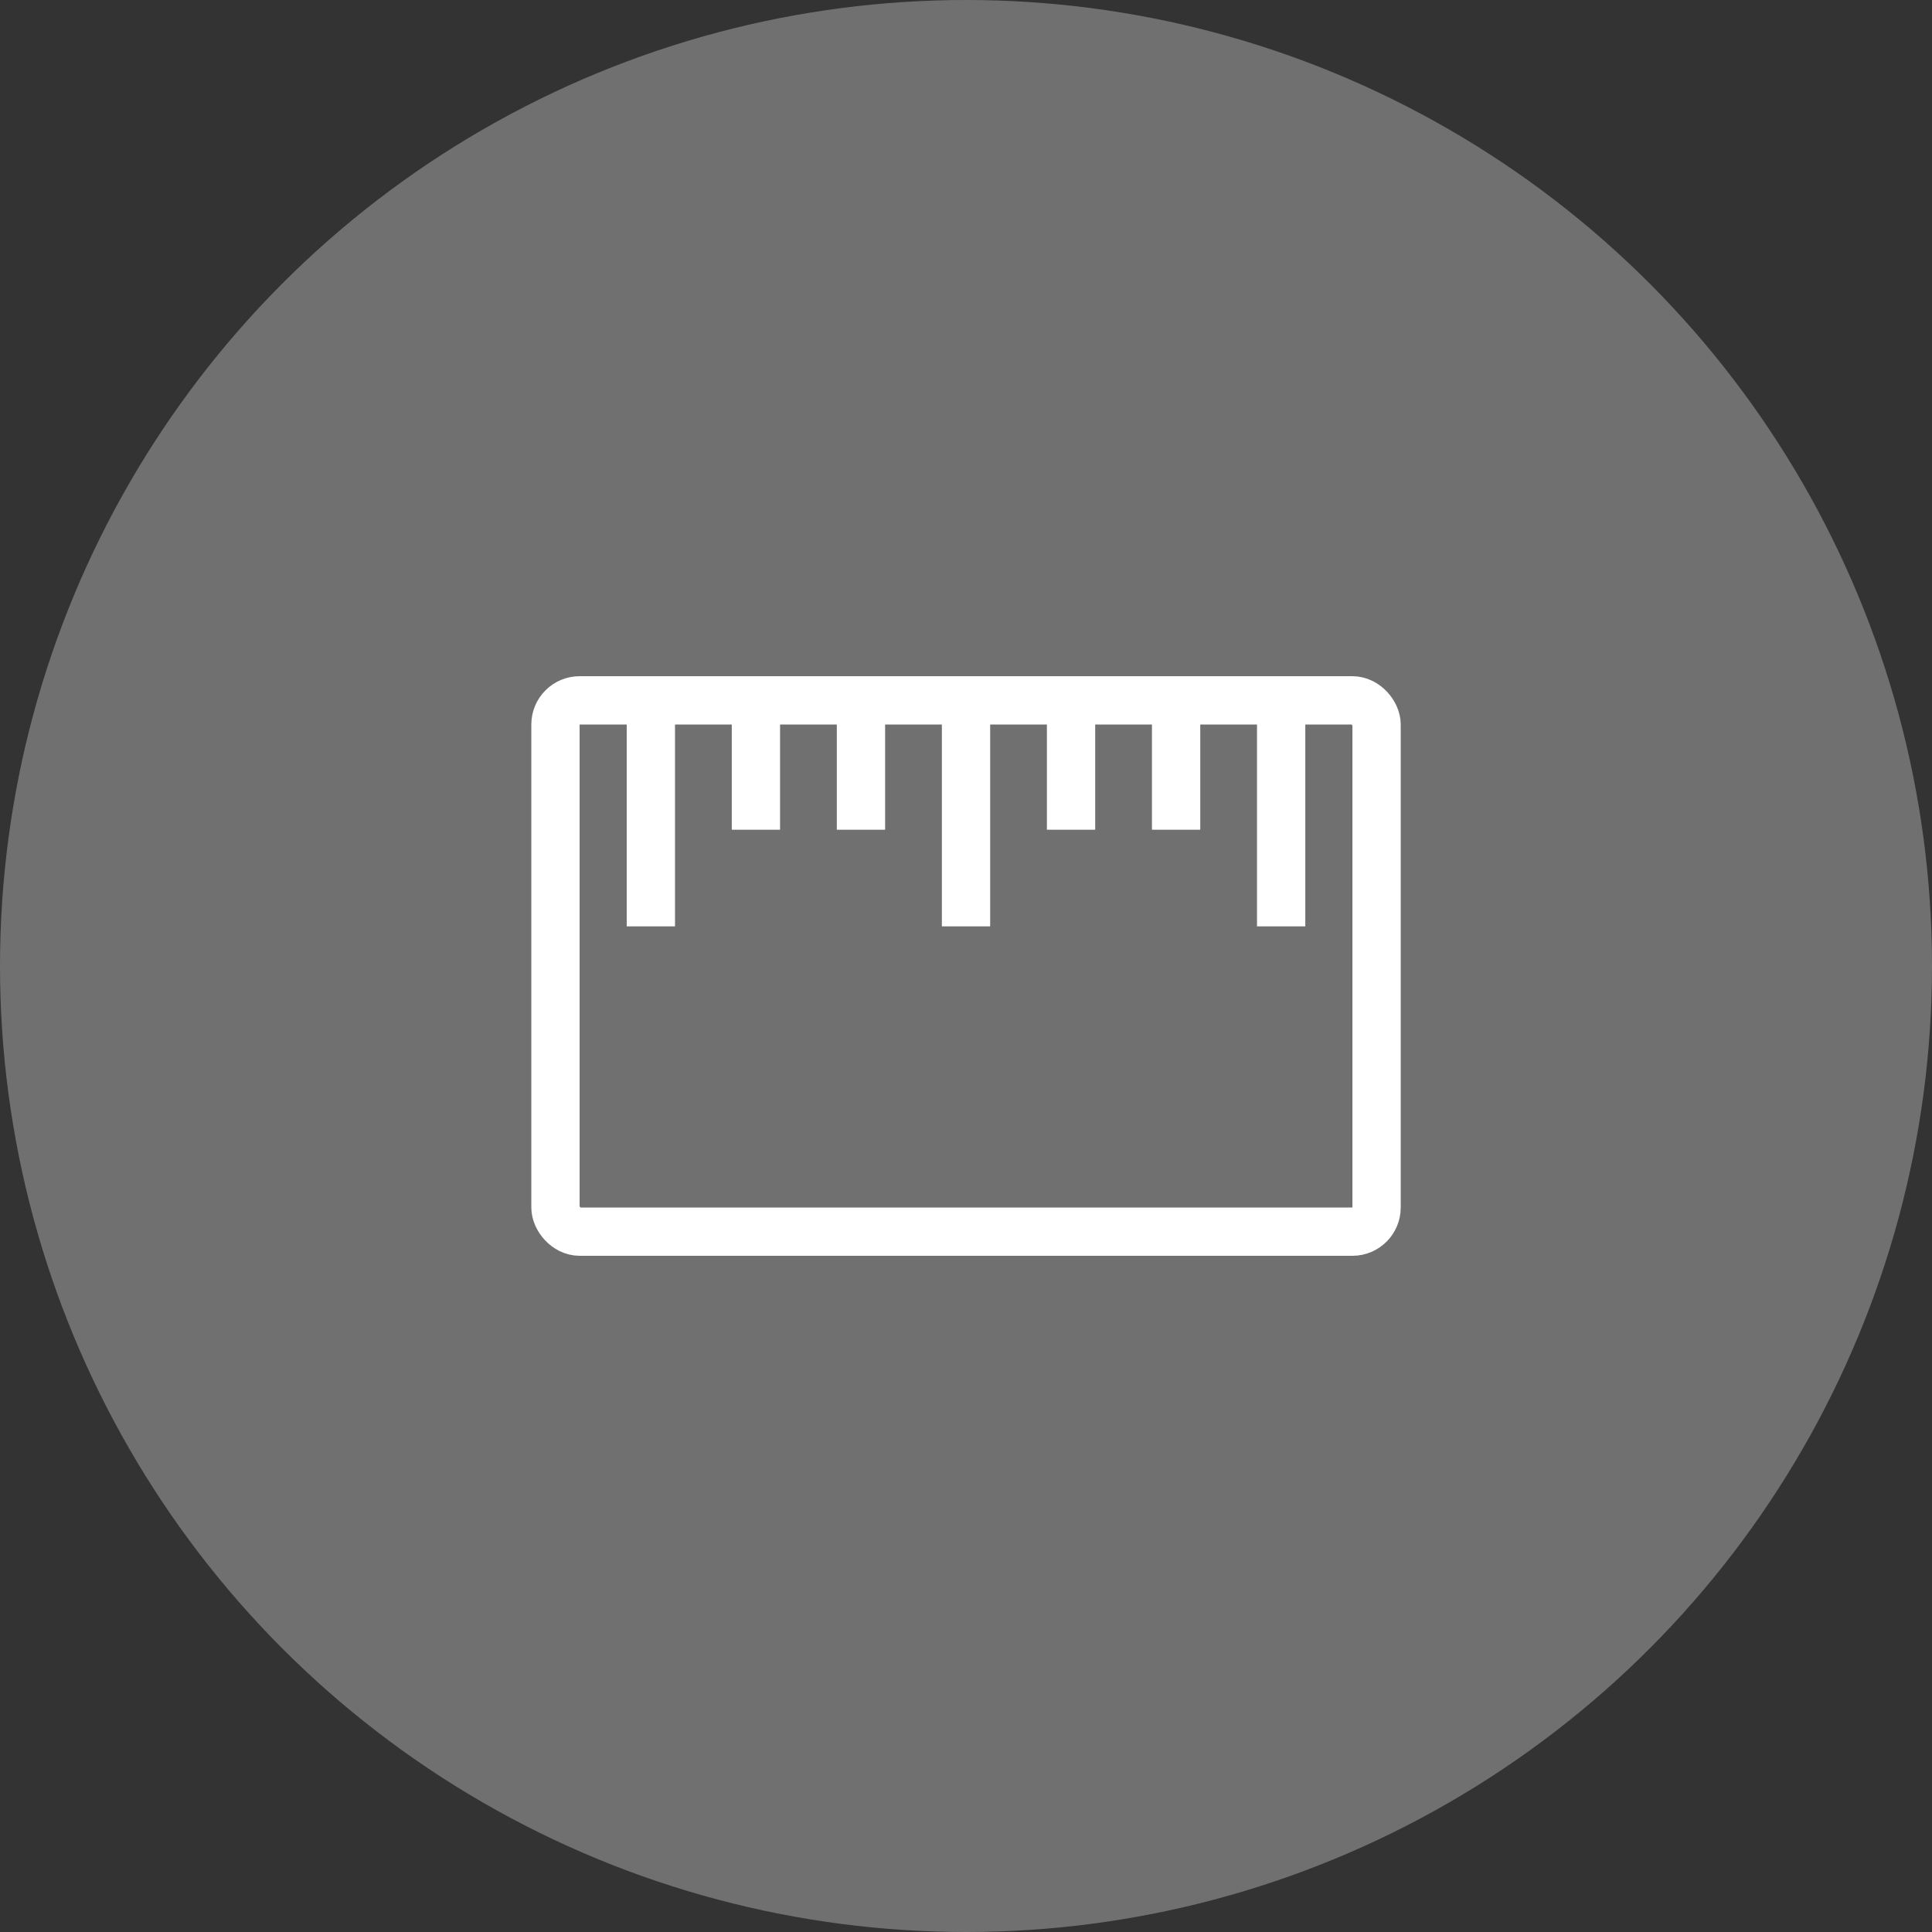
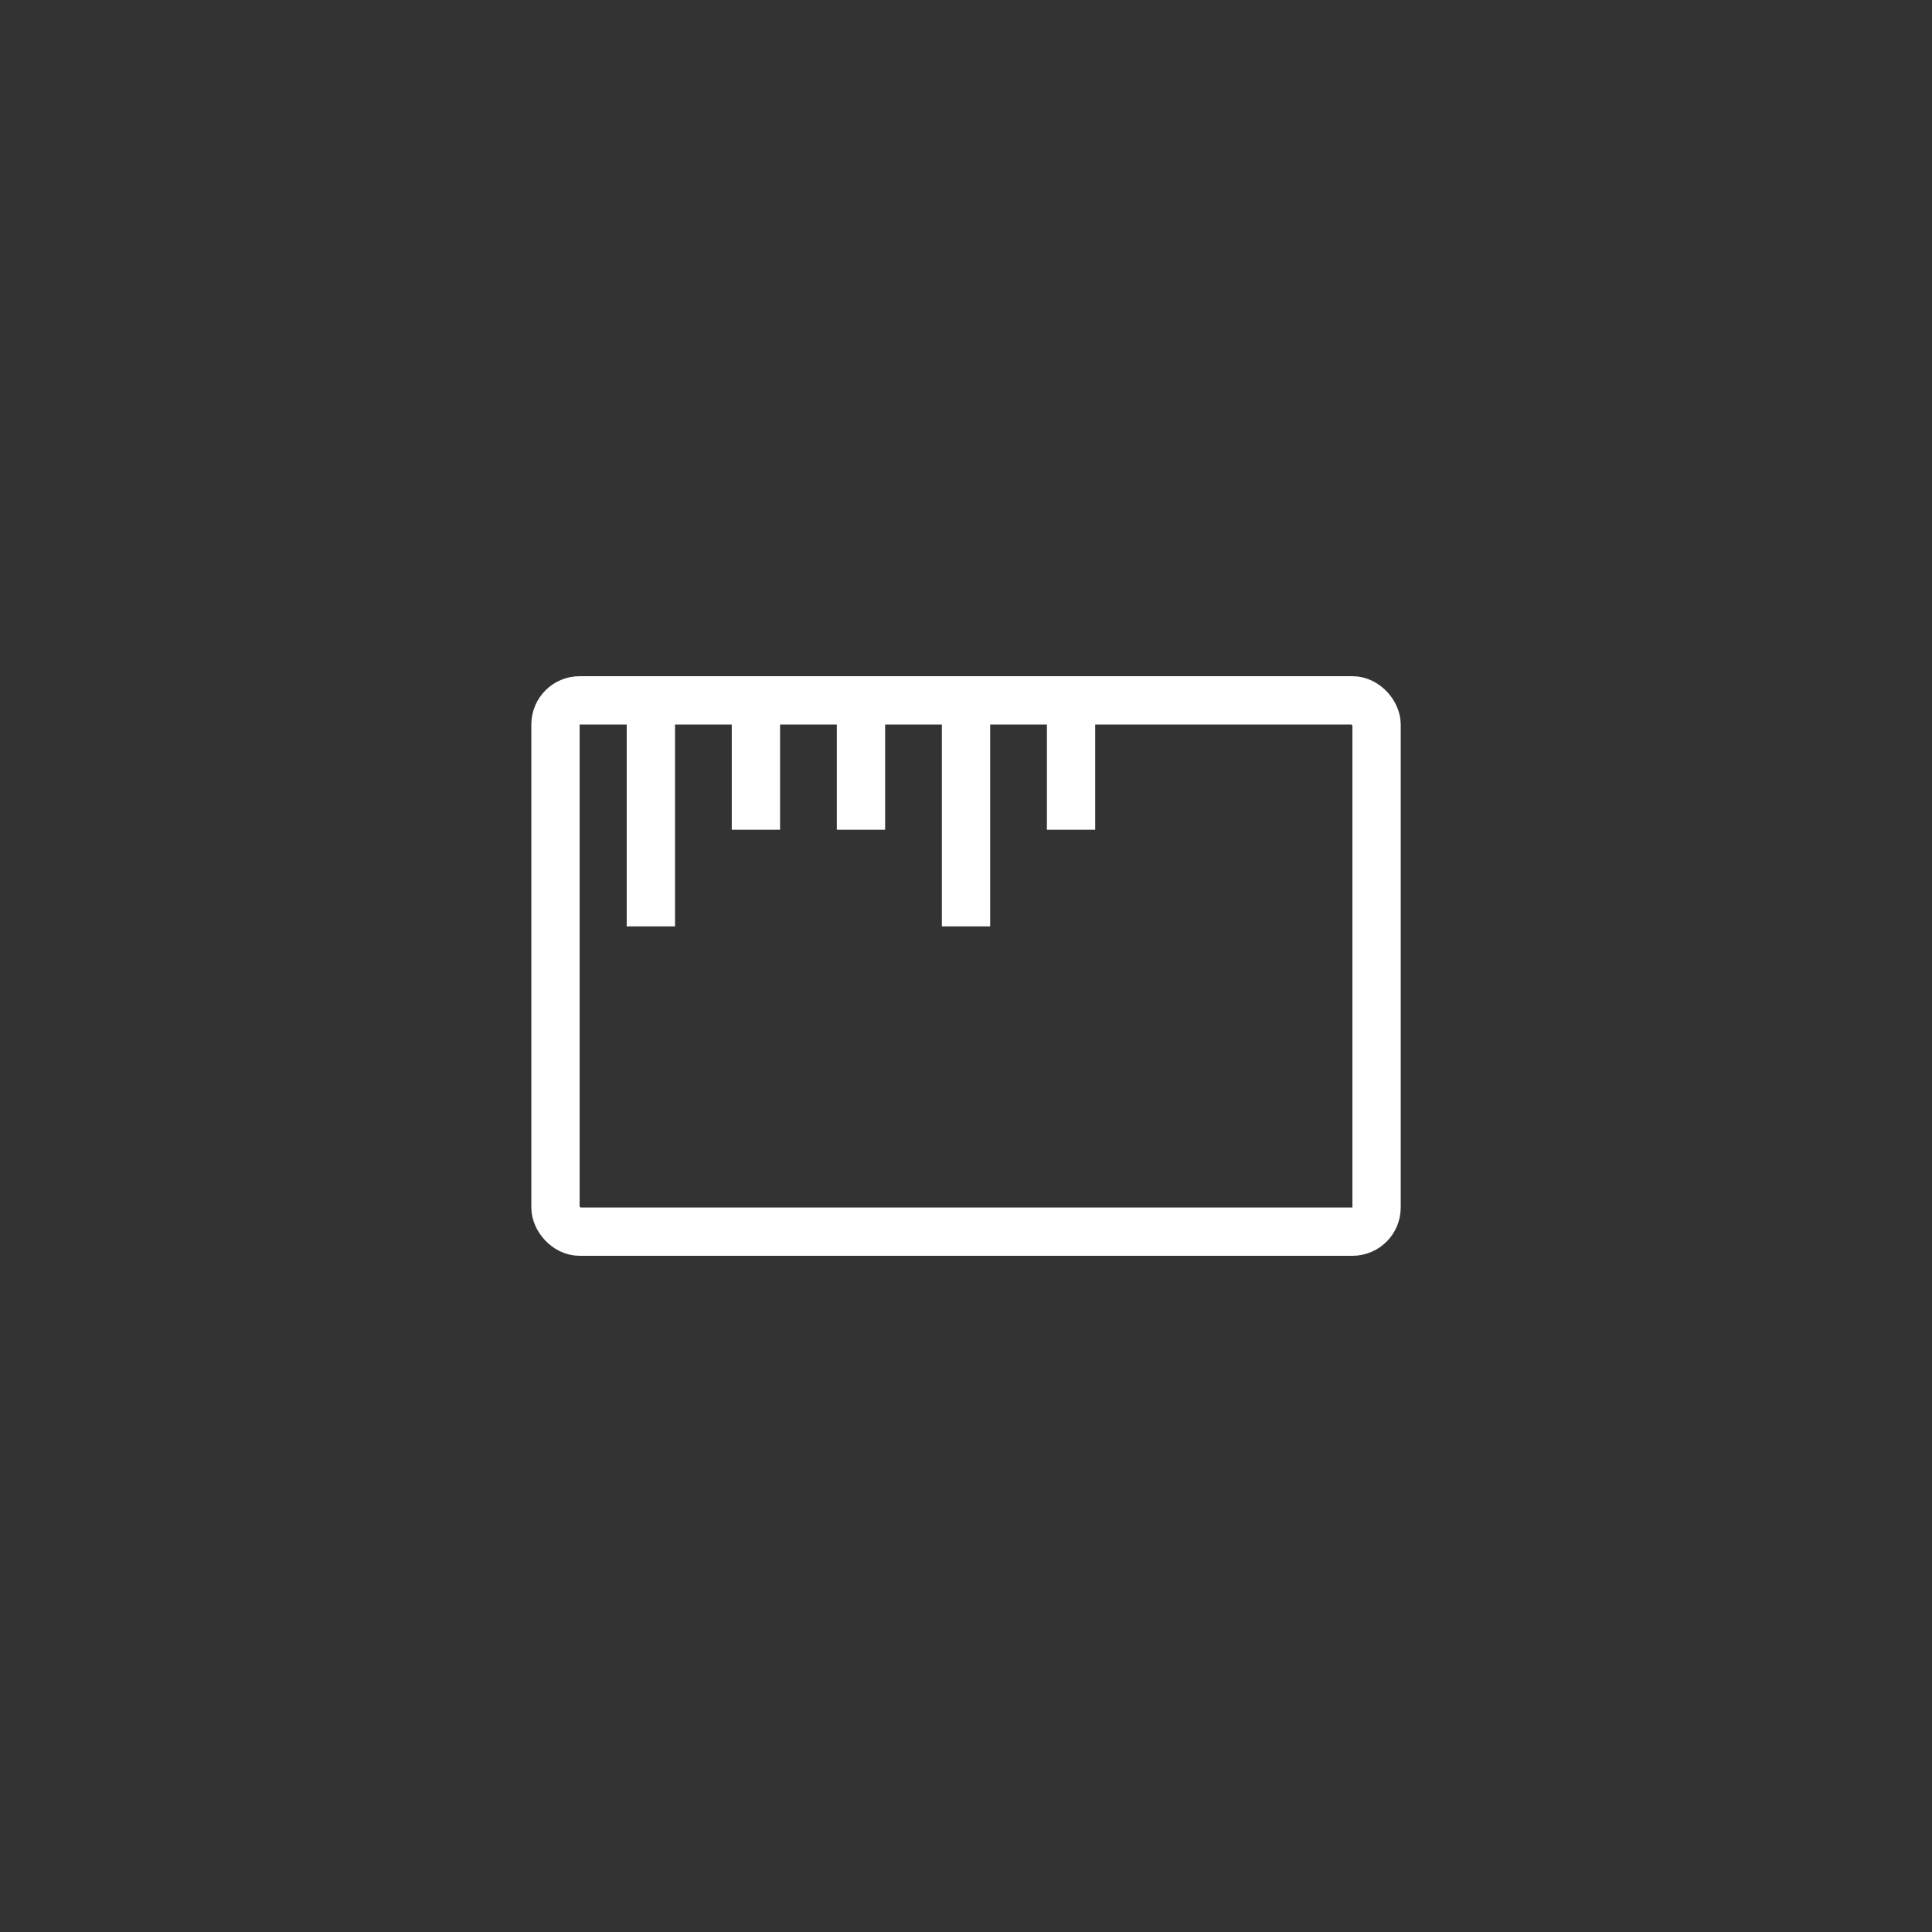
<svg xmlns="http://www.w3.org/2000/svg" width="80" height="80" viewBox="0 0 80 80">
  <rect x="0" y="0" width="80" height="80" fill="#333333" stroke="none" />
  <g id="購入サイズ" transform="translate(-420 -672)">
-     <circle id="楕円形_136" data-name="楕円形 136" cx="40" cy="40" r="40" transform="translate(420 672)" fill="#707070" />
    <g id="グループ_1389" data-name="グループ 1389" transform="translate(23.722 143.36)">
      <g id="長方形_684" data-name="長方形 684" transform="translate(418.279 556.64)" fill="none" stroke="#fff" stroke-miterlimit="10" stroke-width="2">
-         <rect width="36" height="24" rx="2" stroke="none" />
        <rect x="1" y="1" width="34" height="22" rx="1" fill="none" />
      </g>
-       <line id="線_1" data-name="線 1" y2="9.991" transform="translate(449.328 557.008)" fill="none" stroke="#fff" stroke-miterlimit="10" stroke-width="2" />
-       <line id="線_2" data-name="線 2" y2="5.989" transform="translate(444.978 557.008)" fill="none" stroke="#fff" stroke-miterlimit="10" stroke-width="2" />
      <line id="線_3" data-name="線 3" y2="5.989" transform="translate(440.628 557.008)" fill="none" stroke="#fff" stroke-miterlimit="10" stroke-width="2" />
      <line id="線_4" data-name="線 4" y2="9.991" transform="translate(436.279 557.008)" fill="none" stroke="#fff" stroke-miterlimit="10" stroke-width="2" />
      <line id="線_5" data-name="線 5" y2="5.989" transform="translate(431.929 557.008)" fill="none" stroke="#fff" stroke-miterlimit="10" stroke-width="2" />
      <line id="線_6" data-name="線 6" y2="5.989" transform="translate(427.579 557.008)" fill="none" stroke="#fff" stroke-miterlimit="10" stroke-width="2" />
      <line id="線_7" data-name="線 7" y2="9.991" transform="translate(423.229 557.008)" fill="none" stroke="#fff" stroke-miterlimit="10" stroke-width="2" />
    </g>
  </g>
</svg>